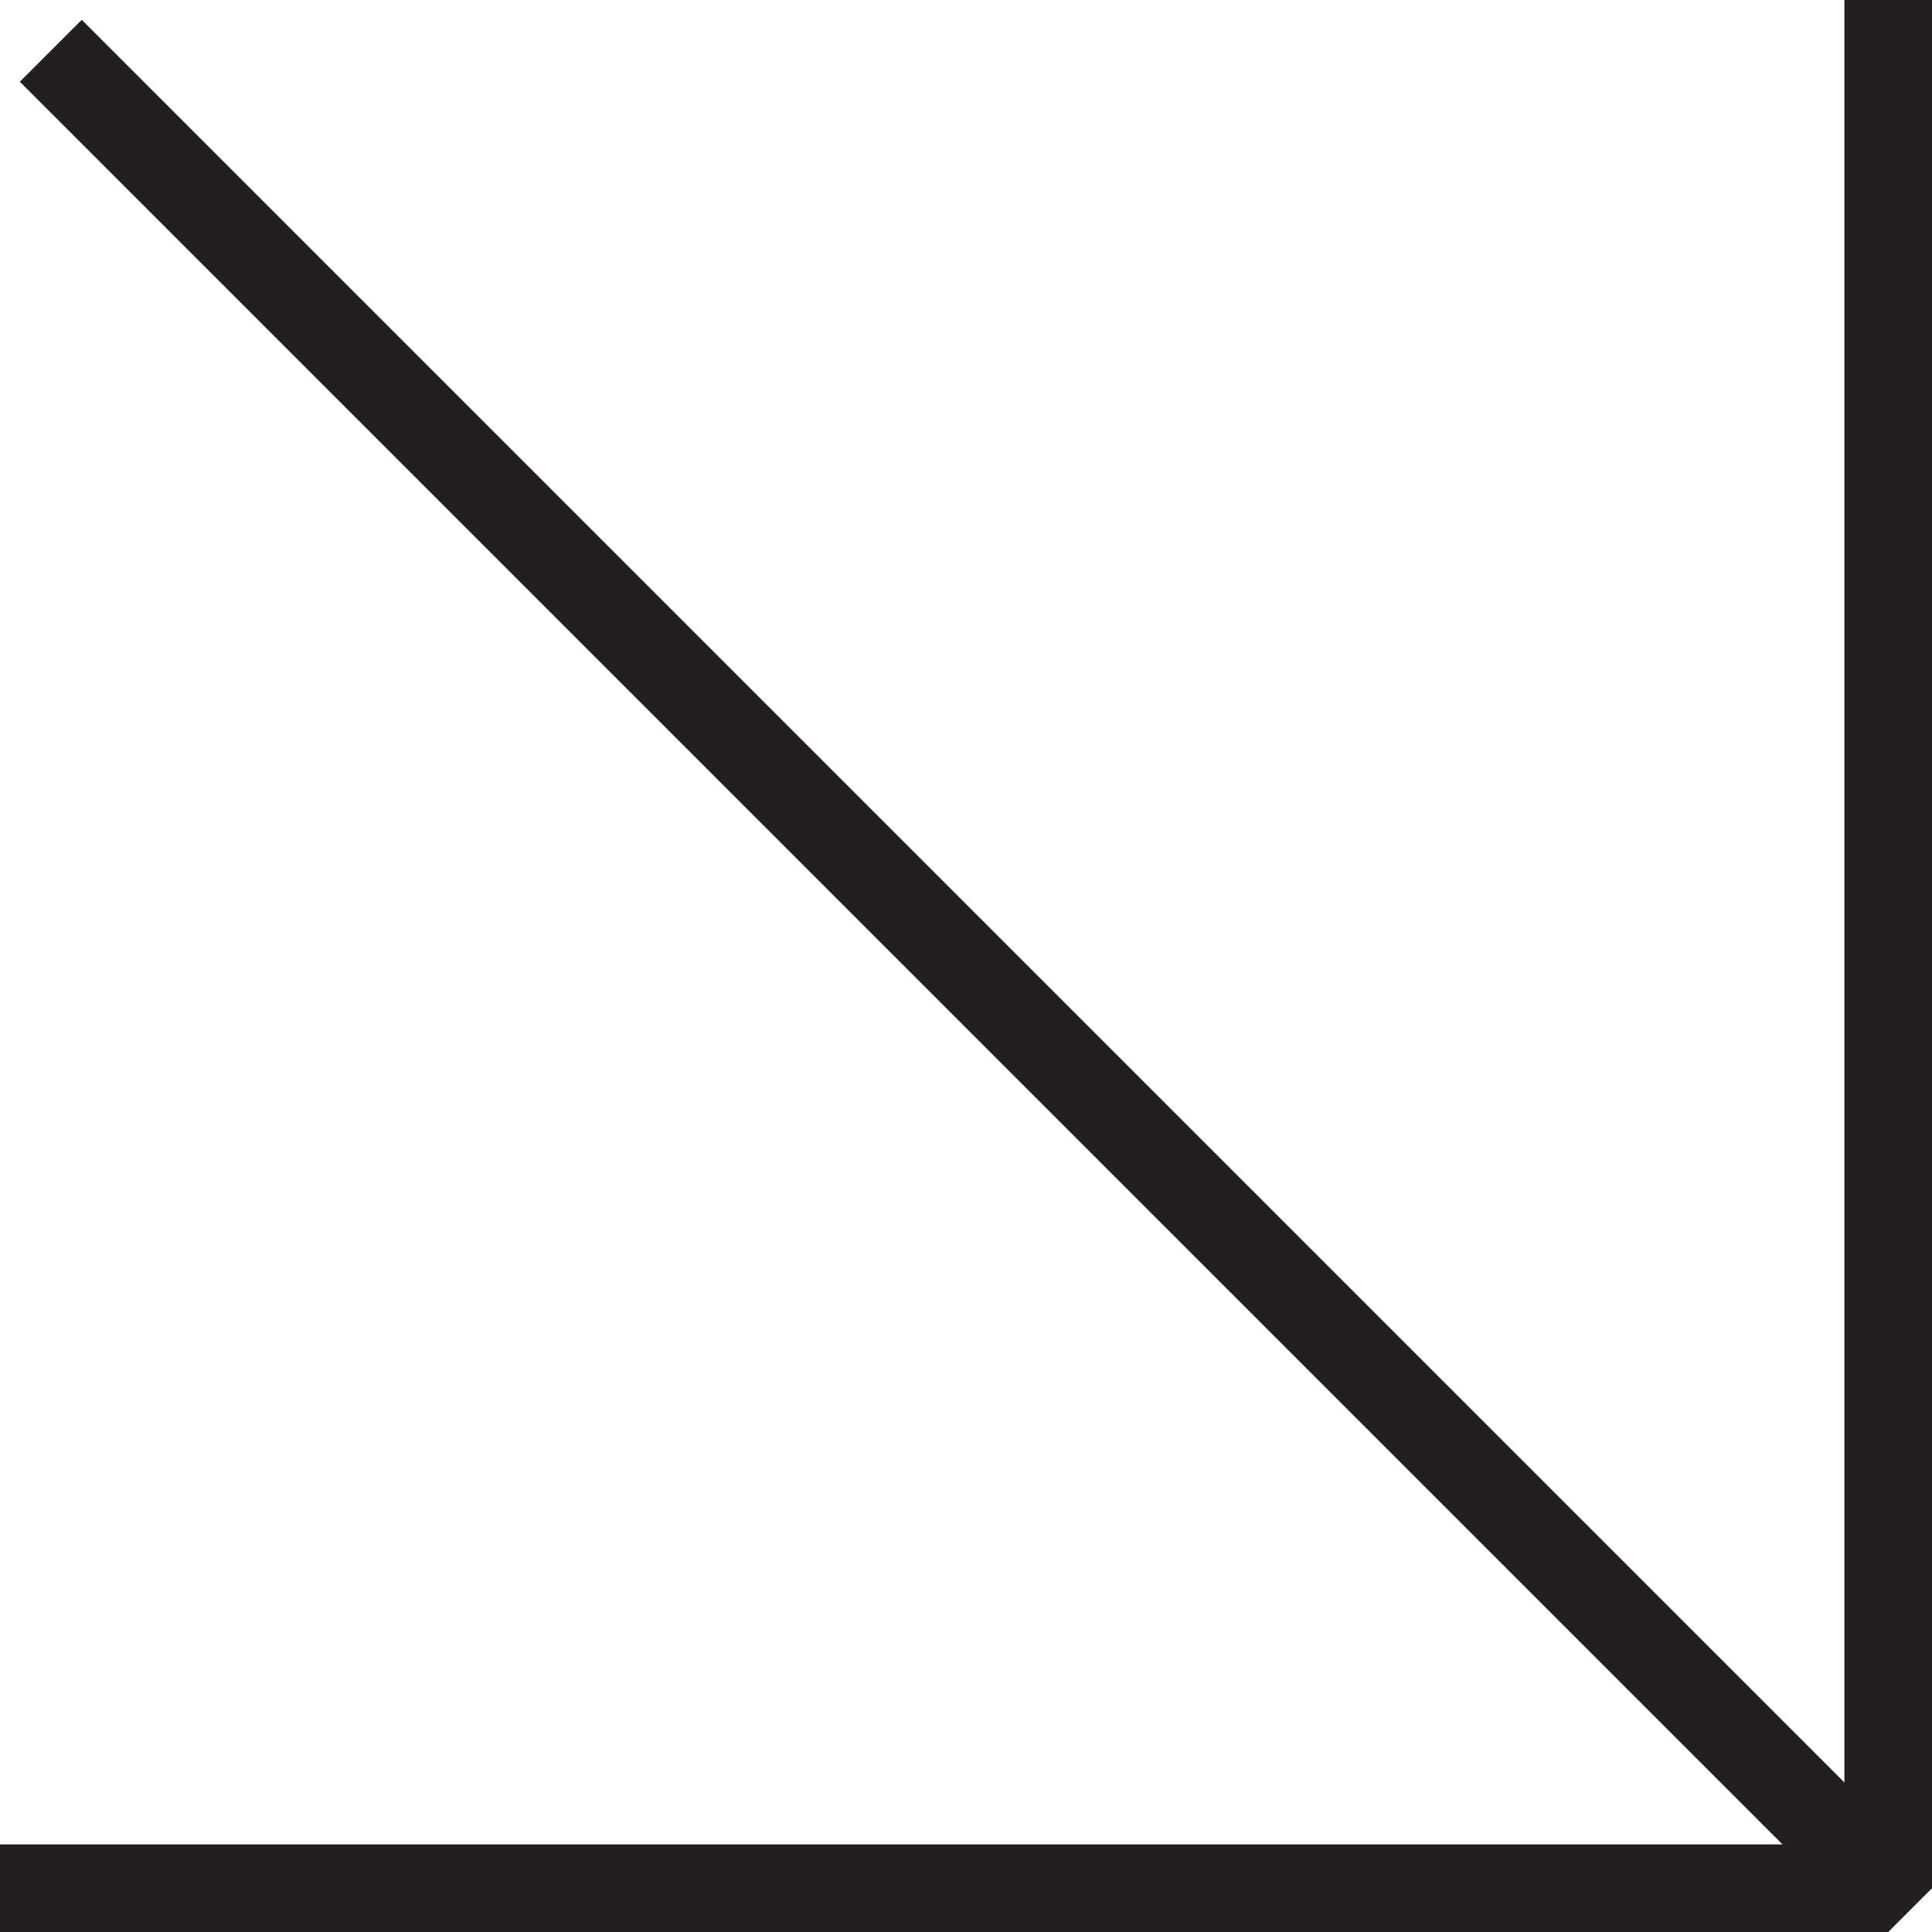
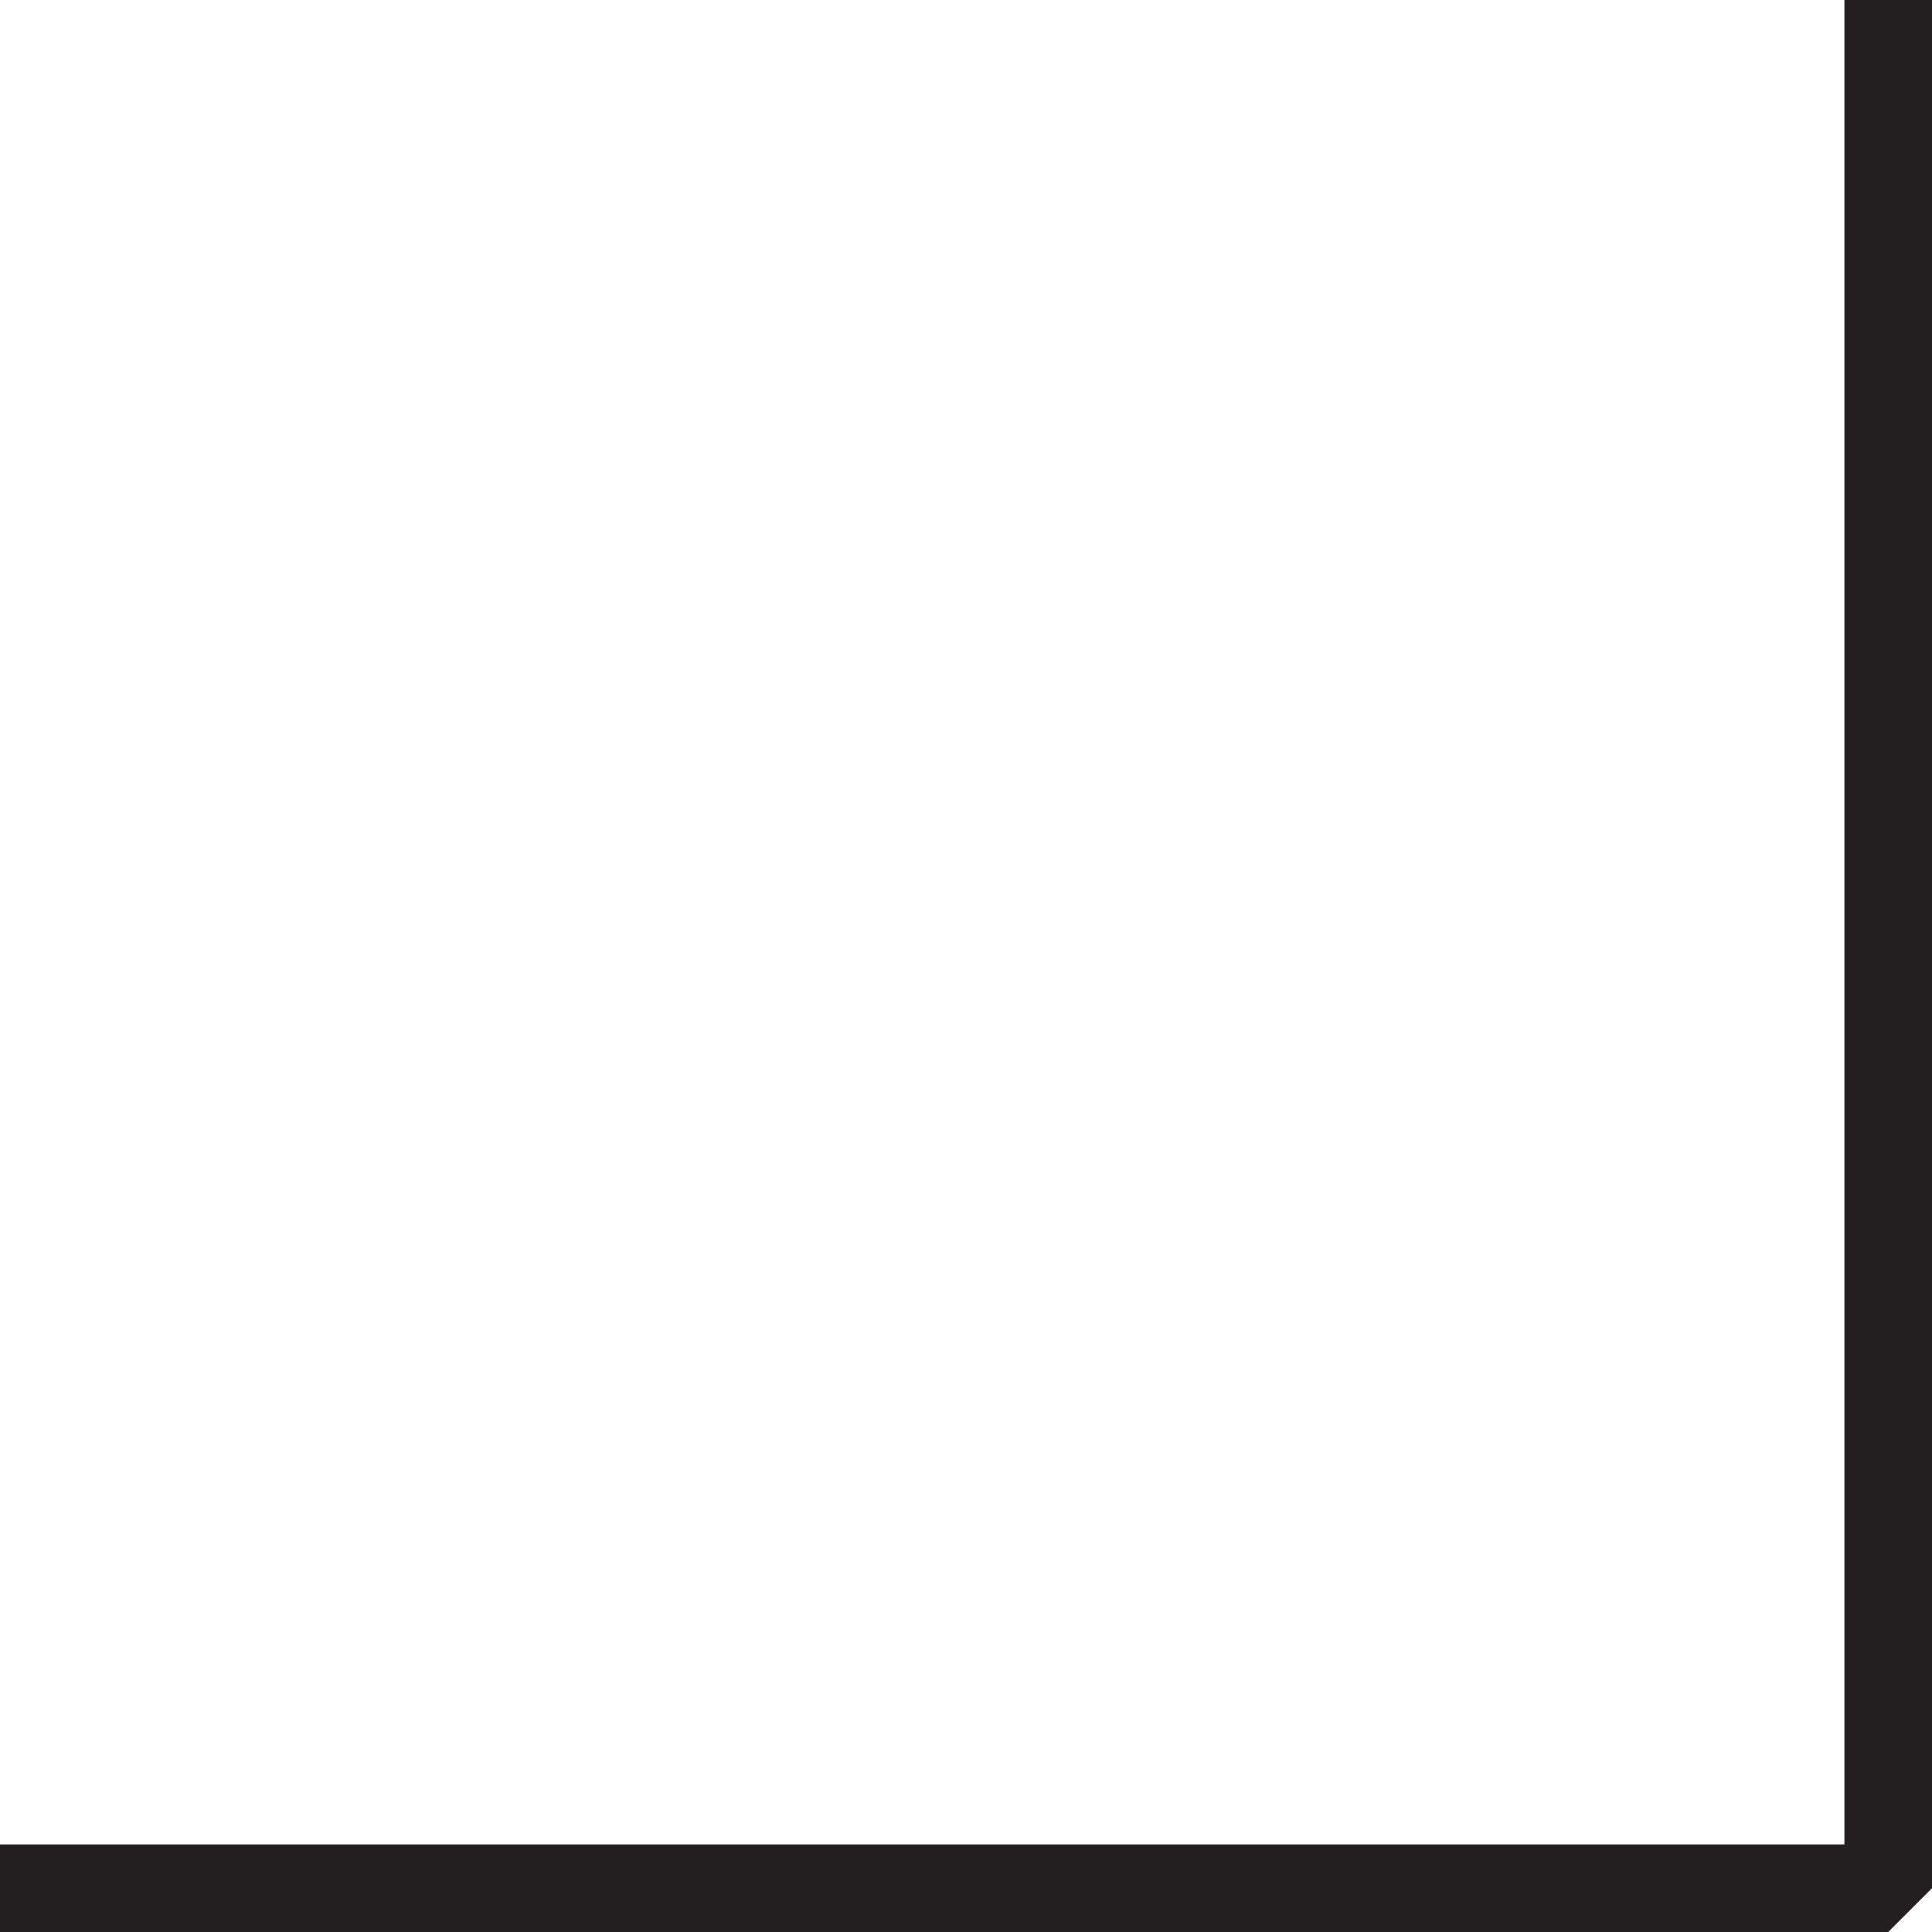
<svg xmlns="http://www.w3.org/2000/svg" id="b" data-name="Layer 2" width="22.06" height="22.06" viewBox="0 0 22.06 22.06">
  <defs>
    <style>      .d {        fill: none;        stroke: #231f20;        stroke-linejoin: bevel;      }    </style>
  </defs>
  <g id="c" data-name="Layer 1">
    <g>
      <polyline class="d" points="0 21.56 21.56 21.56 21.56 0" />
-       <line class="d" x1="21.56" y1="21.56" x2=".58" y2=".58" />
    </g>
  </g>
</svg>